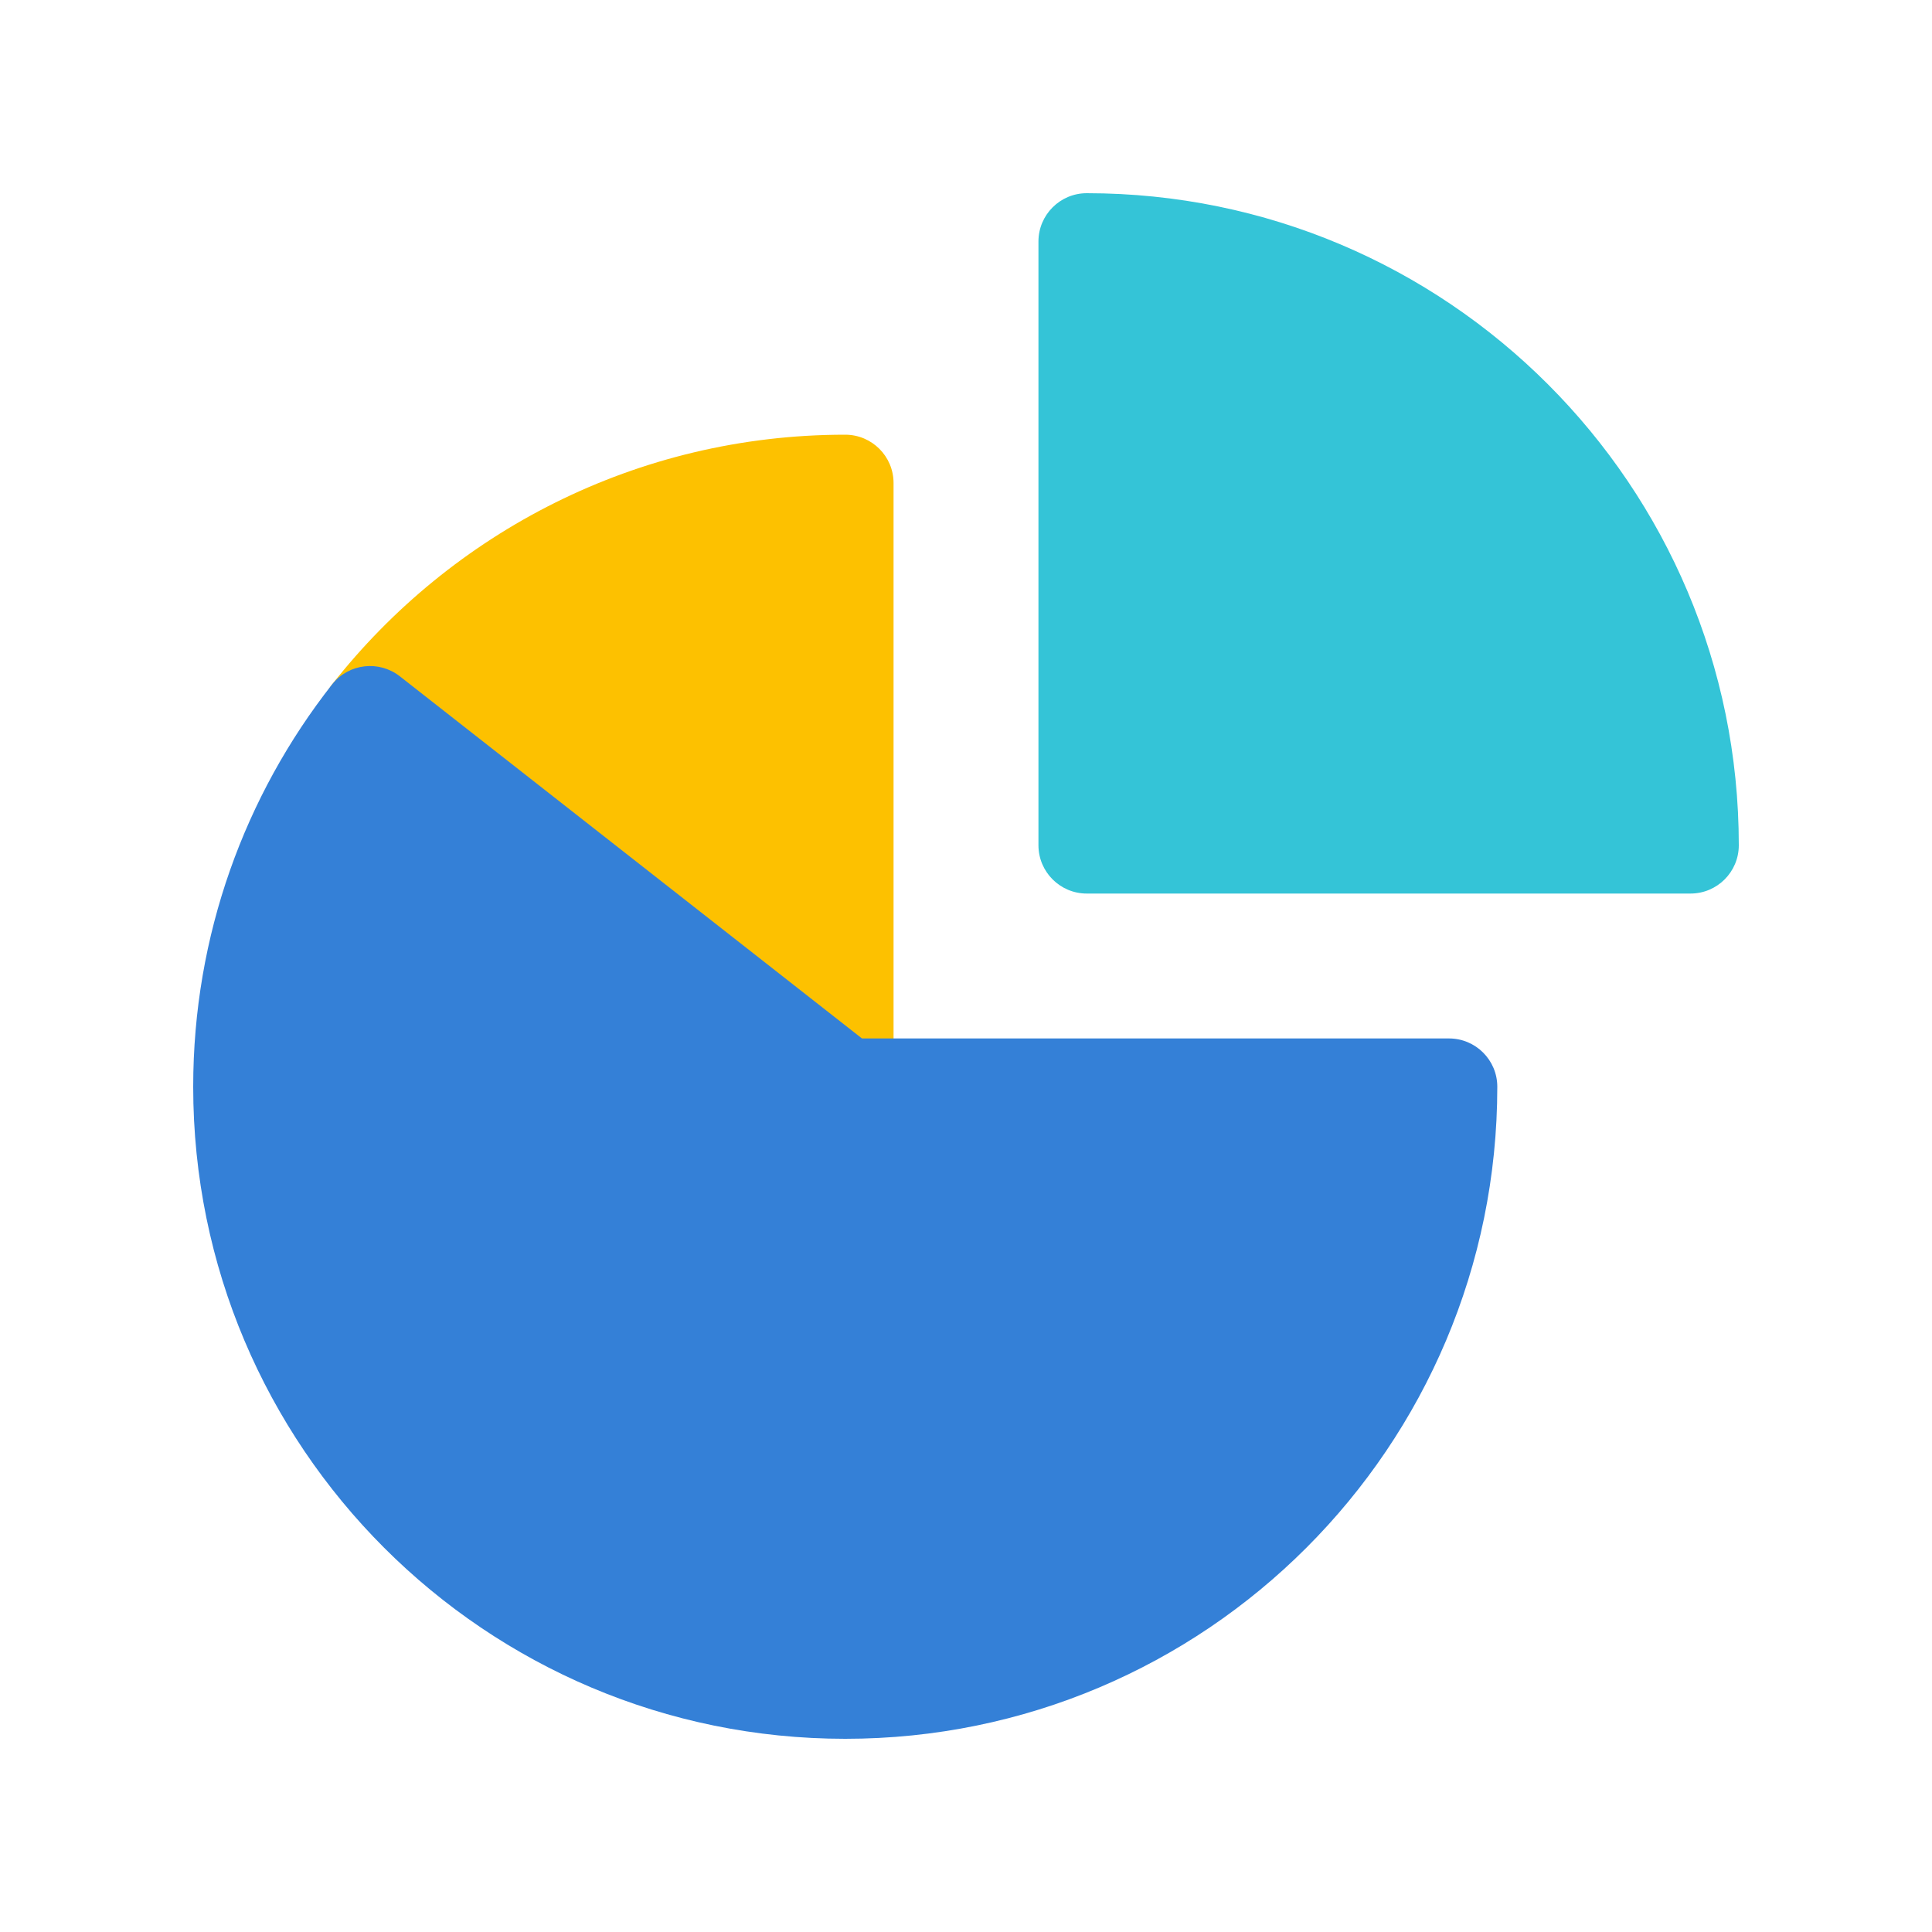
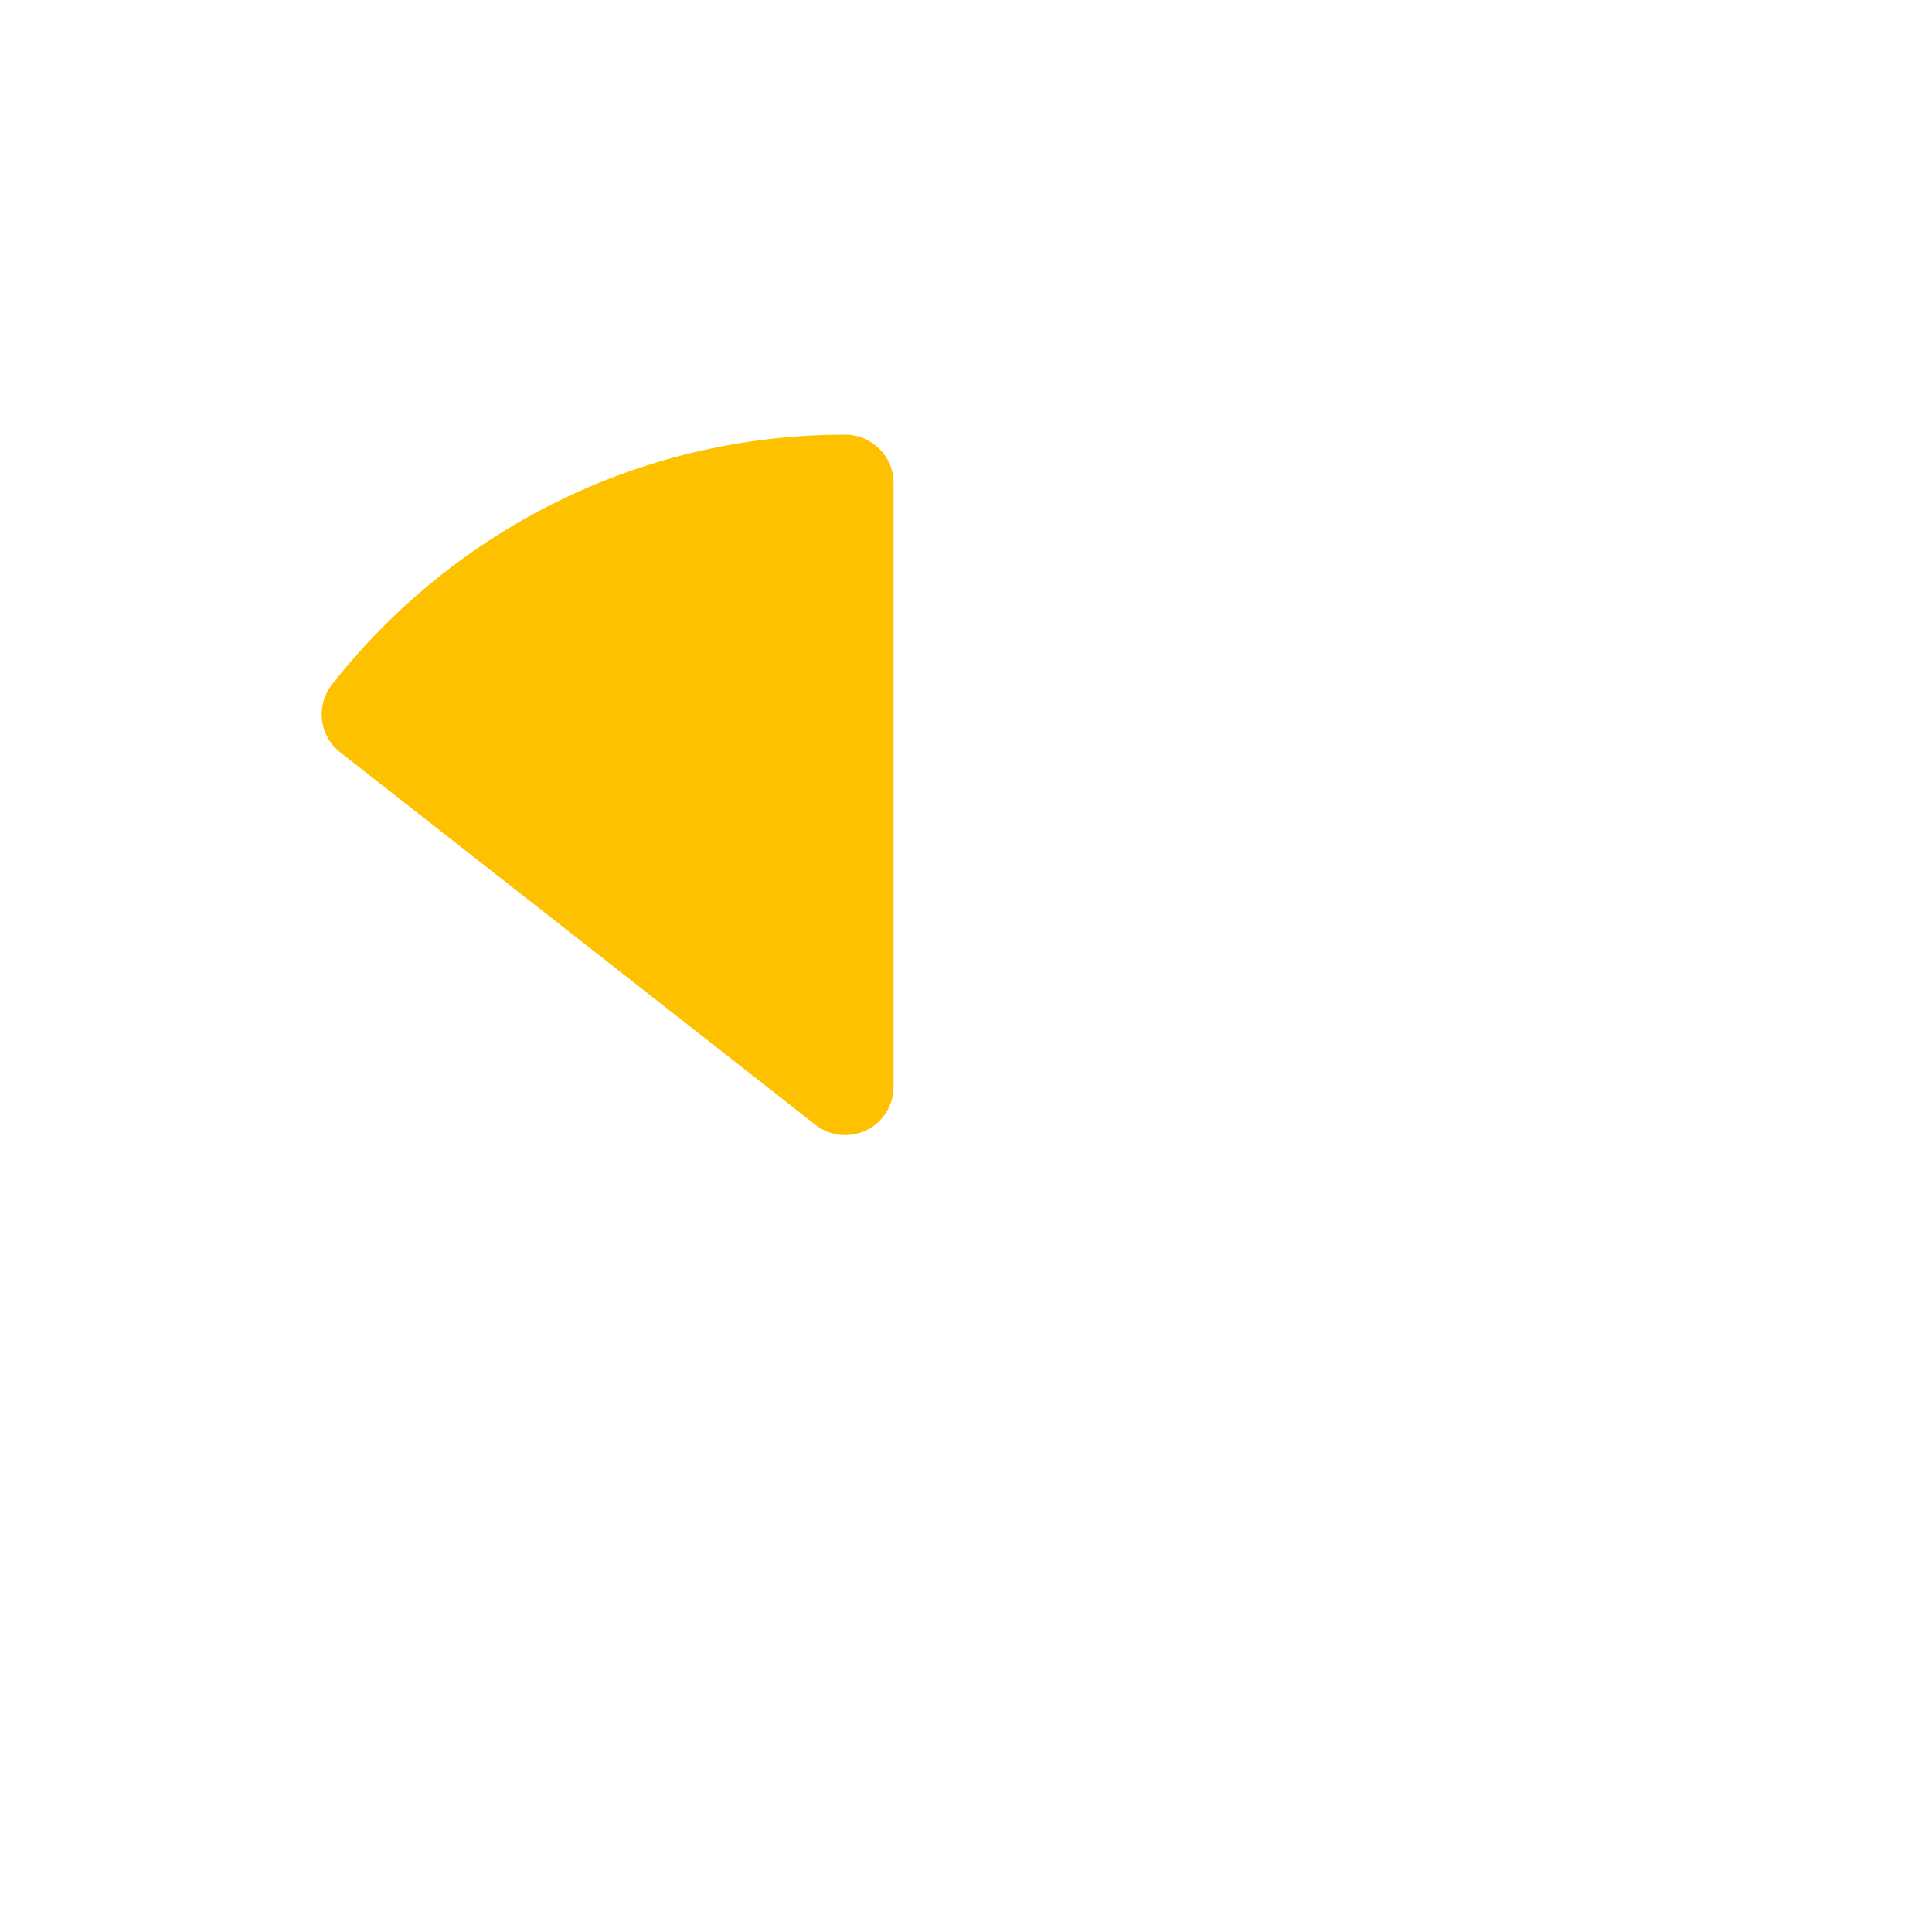
<svg xmlns="http://www.w3.org/2000/svg" width="20" height="20" viewBox="0 0 20 20" fill="none">
  <path d="M8.75 4.5C6.593 4.5 4.672 5.513 3.437 7.086C3.355 7.191 3.318 7.323 3.334 7.455C3.35 7.587 3.417 7.707 3.522 7.788L8.442 11.644C8.592 11.762 8.797 11.783 8.969 11.7C9.141 11.616 9.25 11.441 9.25 11.25V5C9.25 4.724 9.026 4.5 8.75 4.5Z" fill="#FDC100" />
-   <path fill-rule="evenodd" clip-rule="evenodd" d="M11.25 2C10.974 2 10.75 2.224 10.75 2.5V8.75C10.75 9.026 10.974 9.25 11.25 9.25H17.5C17.776 9.25 18 9.026 18 8.75C18 5.022 14.978 2 11.25 2Z" fill="#34C4D7" />
-   <path fill-rule="evenodd" clip-rule="evenodd" d="M4.139 7.001L8.923 10.75H9.25H15C15.276 10.75 15.5 10.974 15.5 11.25C15.5 14.978 12.478 18 8.75 18C5.022 18 2 14.978 2 11.25C2 9.679 2.537 8.233 3.437 7.086C3.439 7.084 3.44 7.082 3.442 7.08C3.613 6.868 3.924 6.833 4.139 7.001Z" fill="#3480D7" />
</svg>